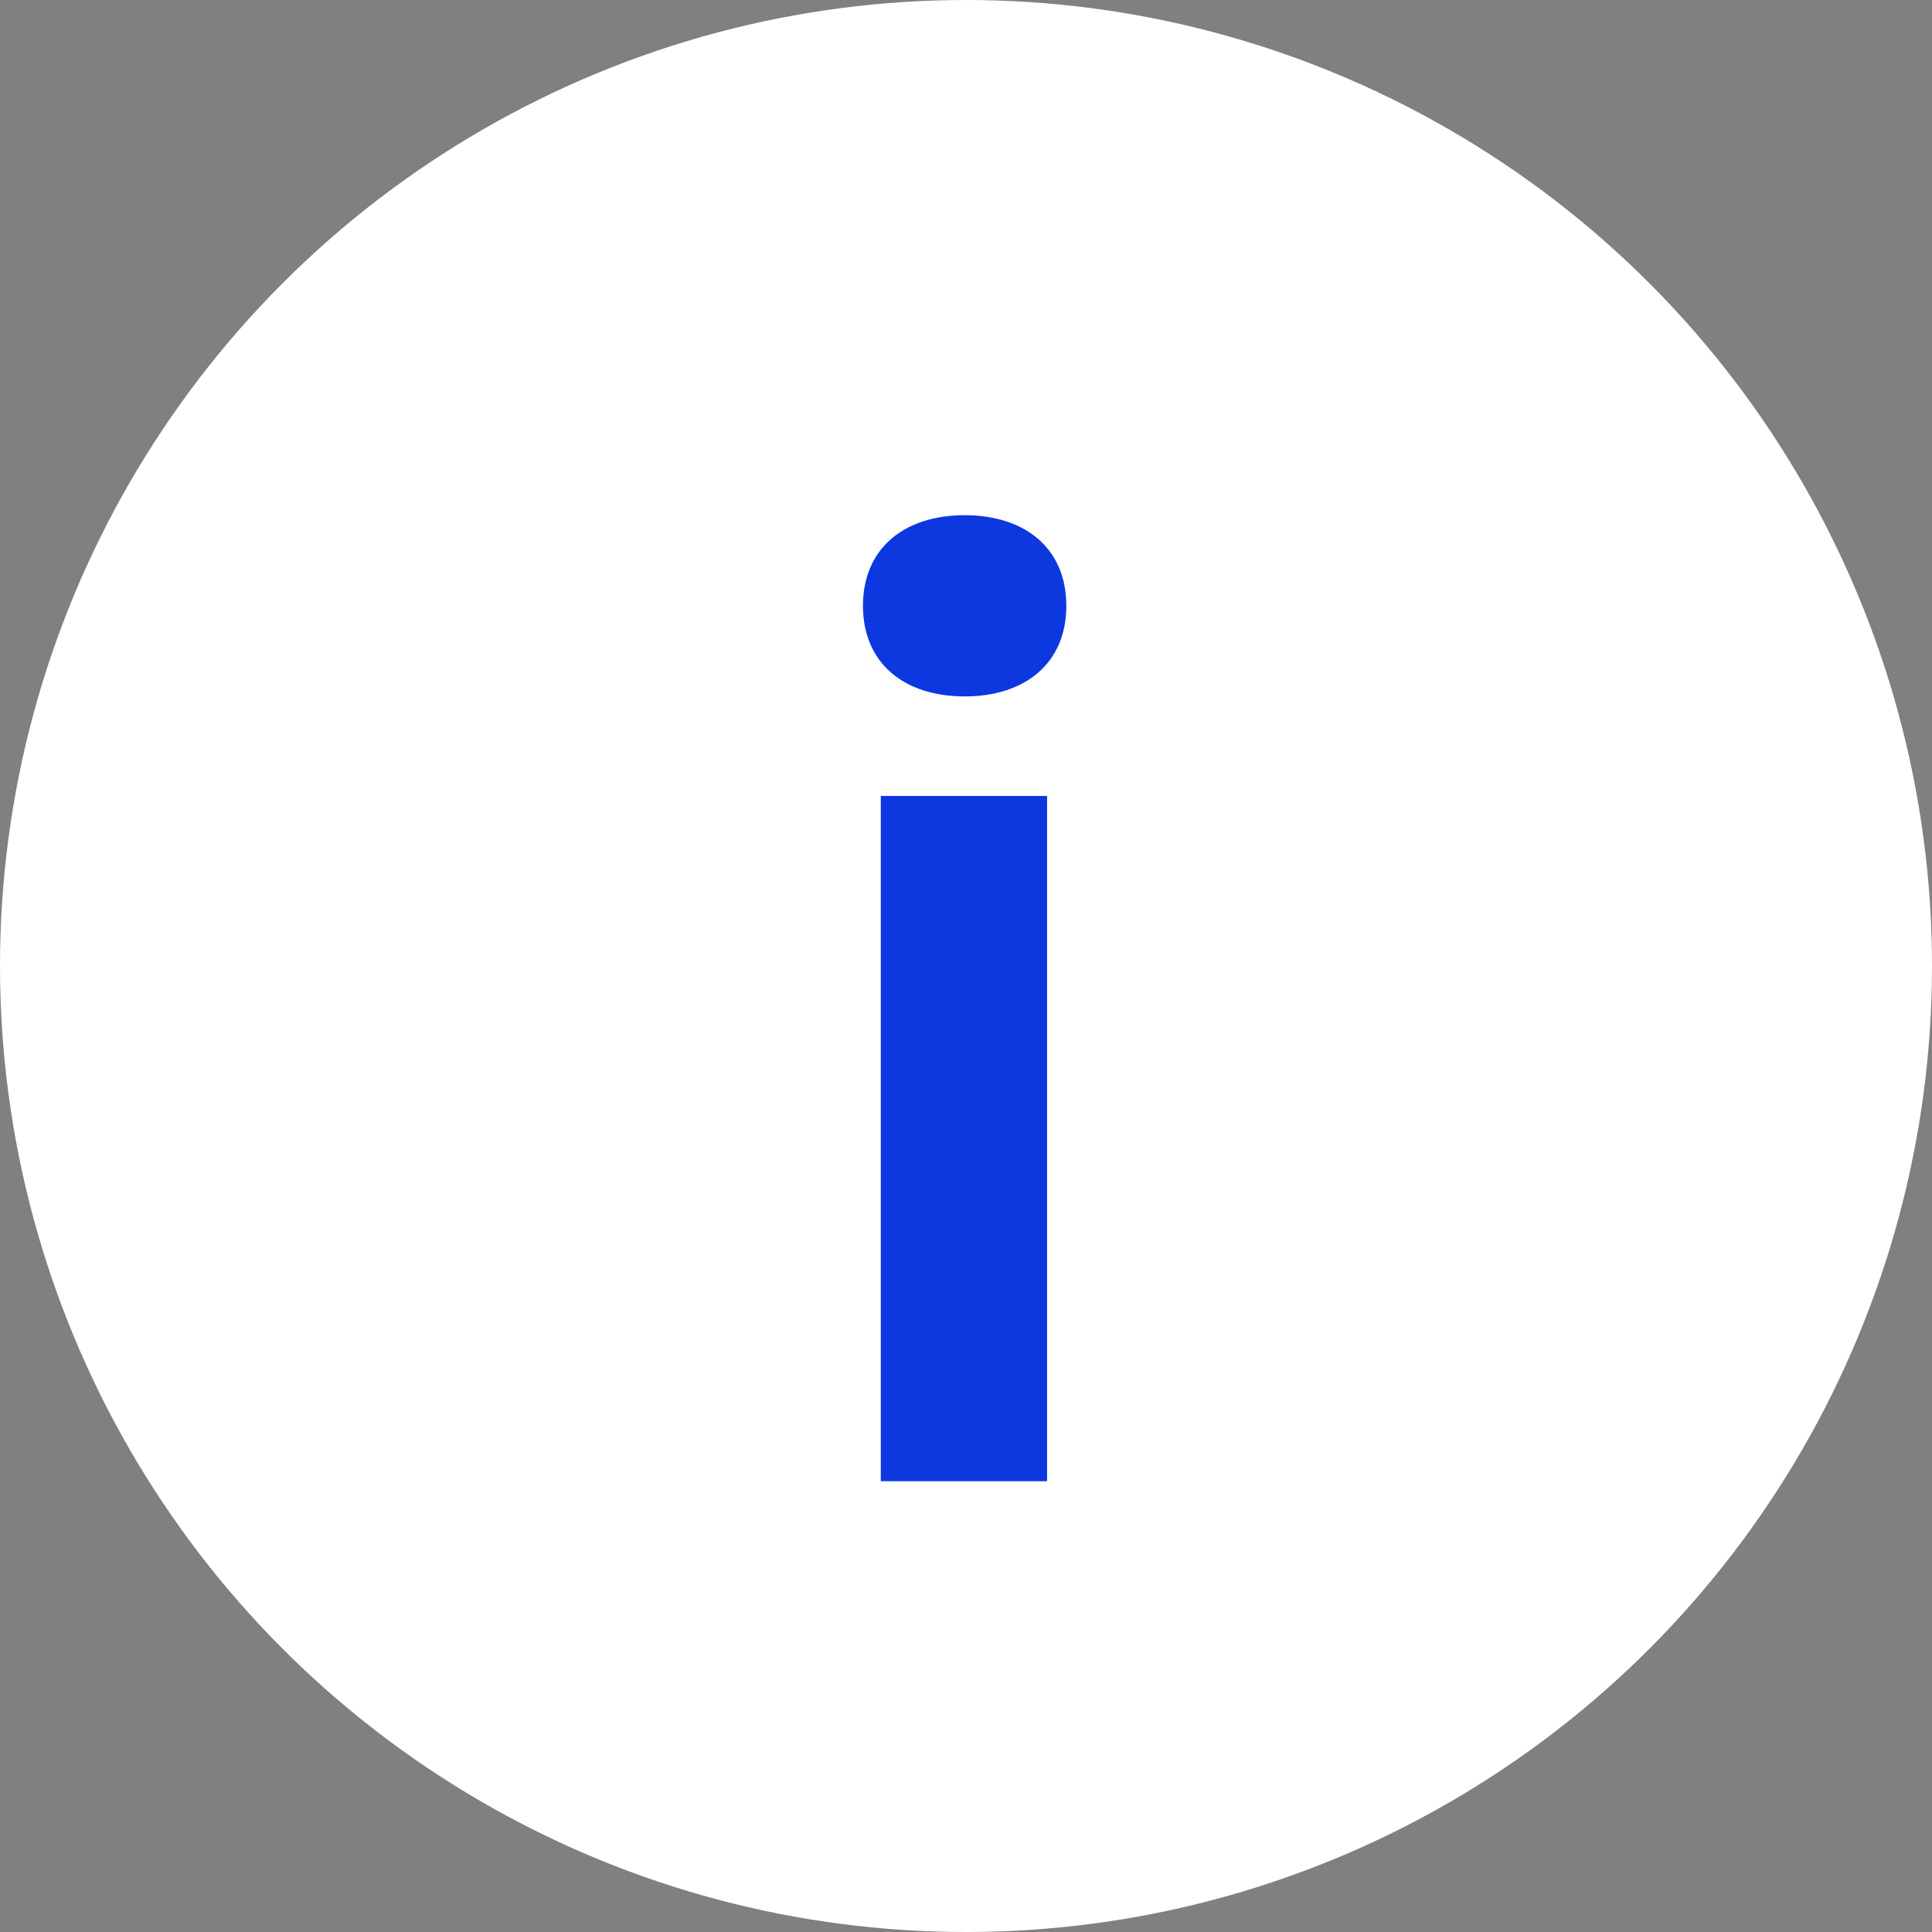
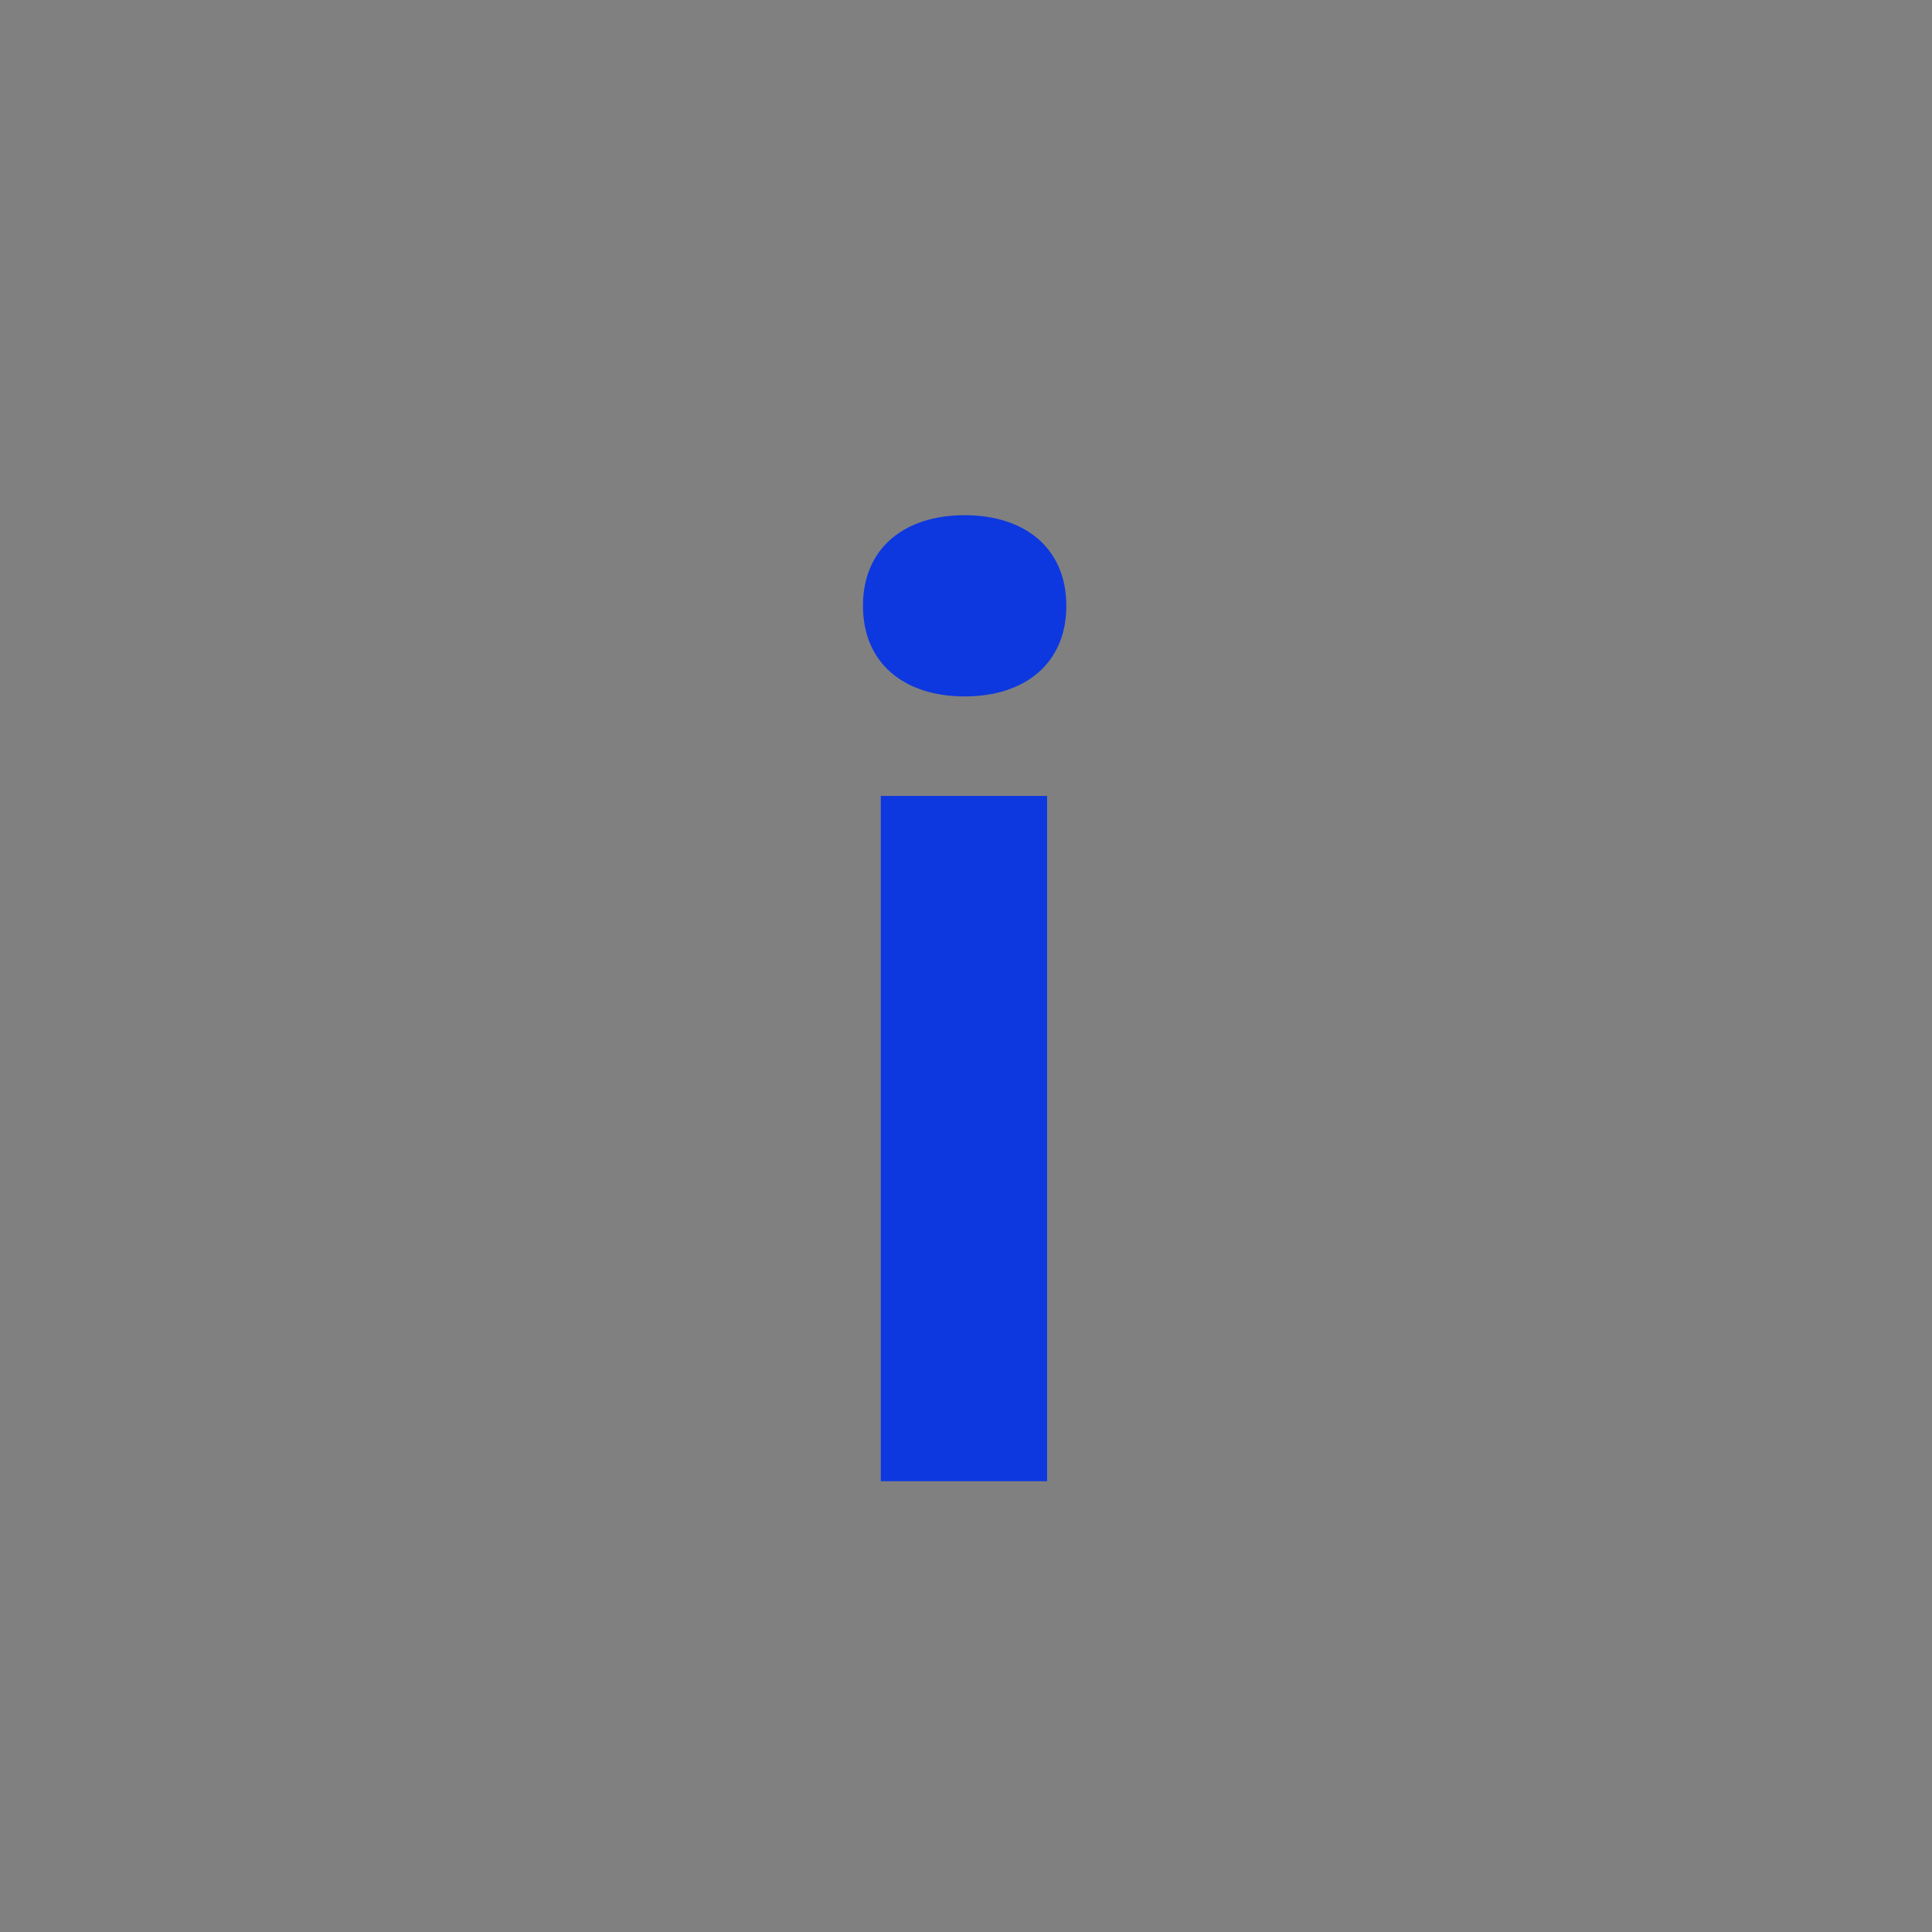
<svg xmlns="http://www.w3.org/2000/svg" width="30px" height="30px" viewBox="0 0 30 30" version="1.1">
  <rect x="0" y="0" width="30" height="30" fill="#808080" stroke="none" />
  <title>Group 7</title>
  <g id="Page-1" stroke="none" stroke-width="1" fill="none" fill-rule="evenodd">
    <g id="1.-cover" transform="translate(-276, -33)">
      <g id="Group-5" transform="translate(256, 12)">
        <g id="Group-7" transform="translate(20, 21)">
-           <circle id="Oval" fill="#FFFFFF" cx="15" cy="15" r="15" />
          <path d="M14.979,10.814 C15.918,10.814 16.558,10.299 16.558,9.407 C16.558,8.515 15.918,8 14.979,8 C14.04,8 13.4,8.515 13.4,9.407 C13.4,10.299 14.04,10.814 14.979,10.814 Z M13.677,23 L16.259,23 L16.259,12.359 L13.677,12.359 L13.677,23 Z" id="Shape" fill="#0D38E0" fill-rule="nonzero" />
        </g>
      </g>
    </g>
  </g>
</svg>